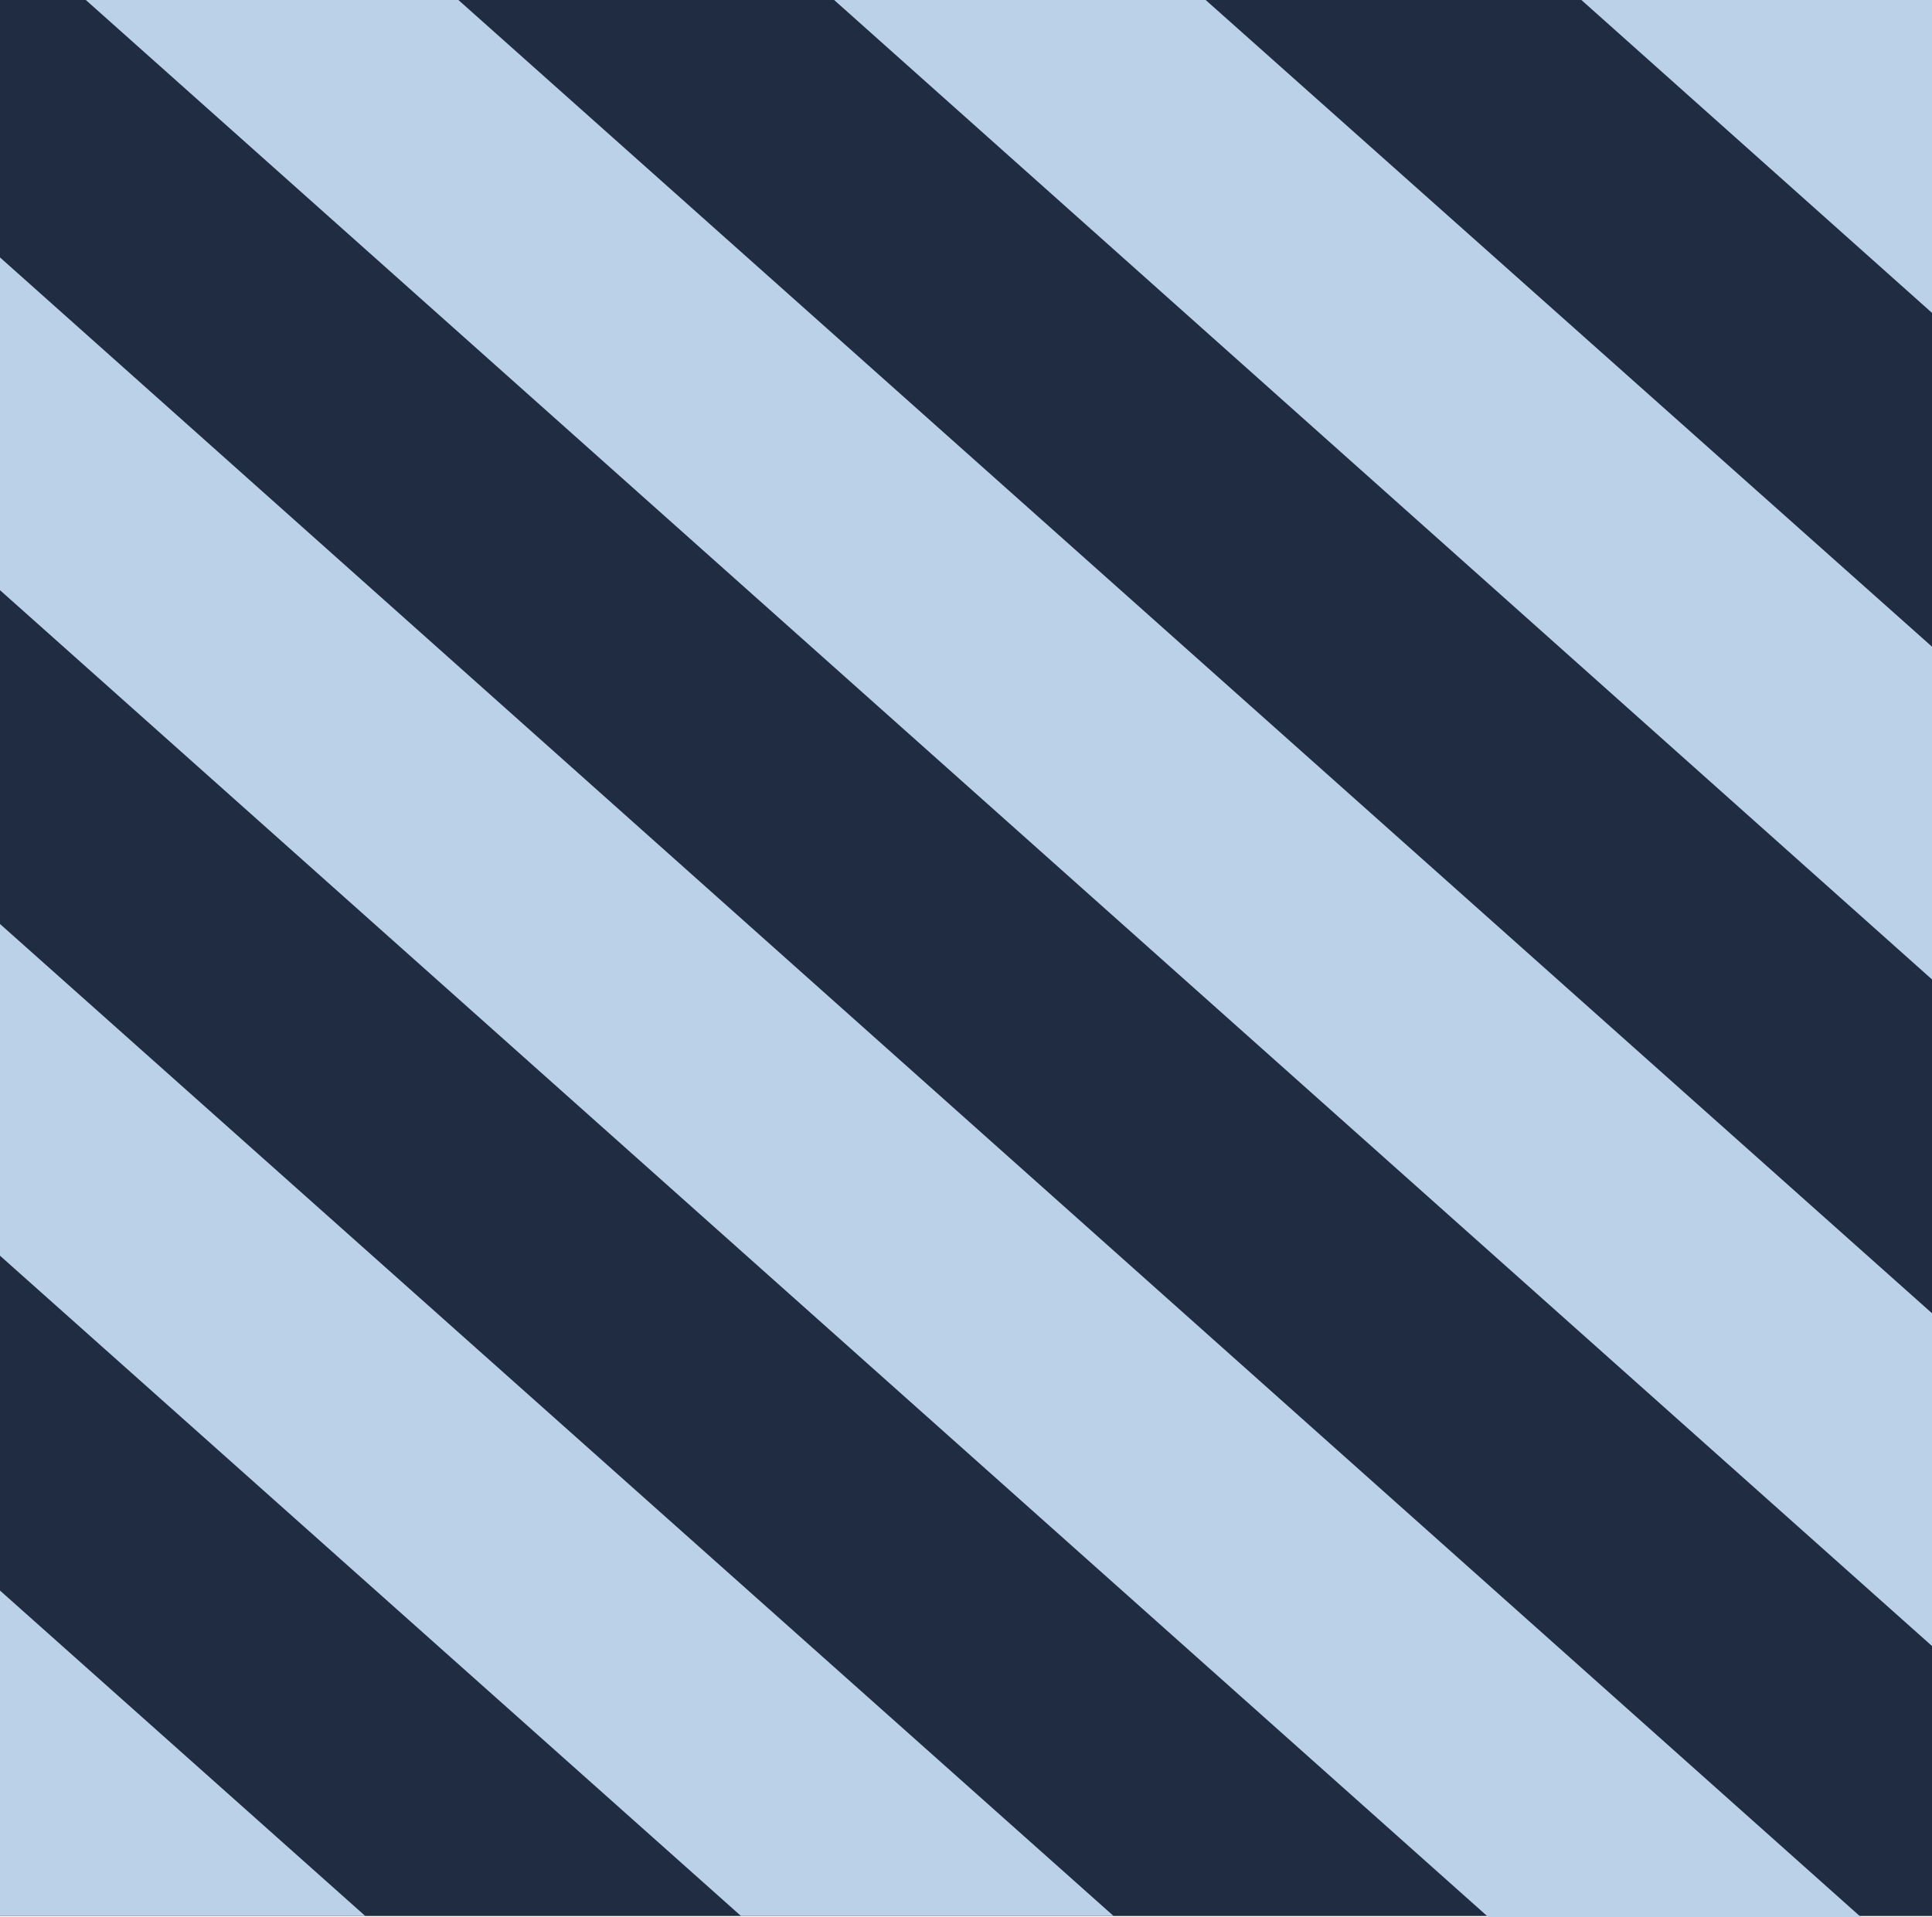
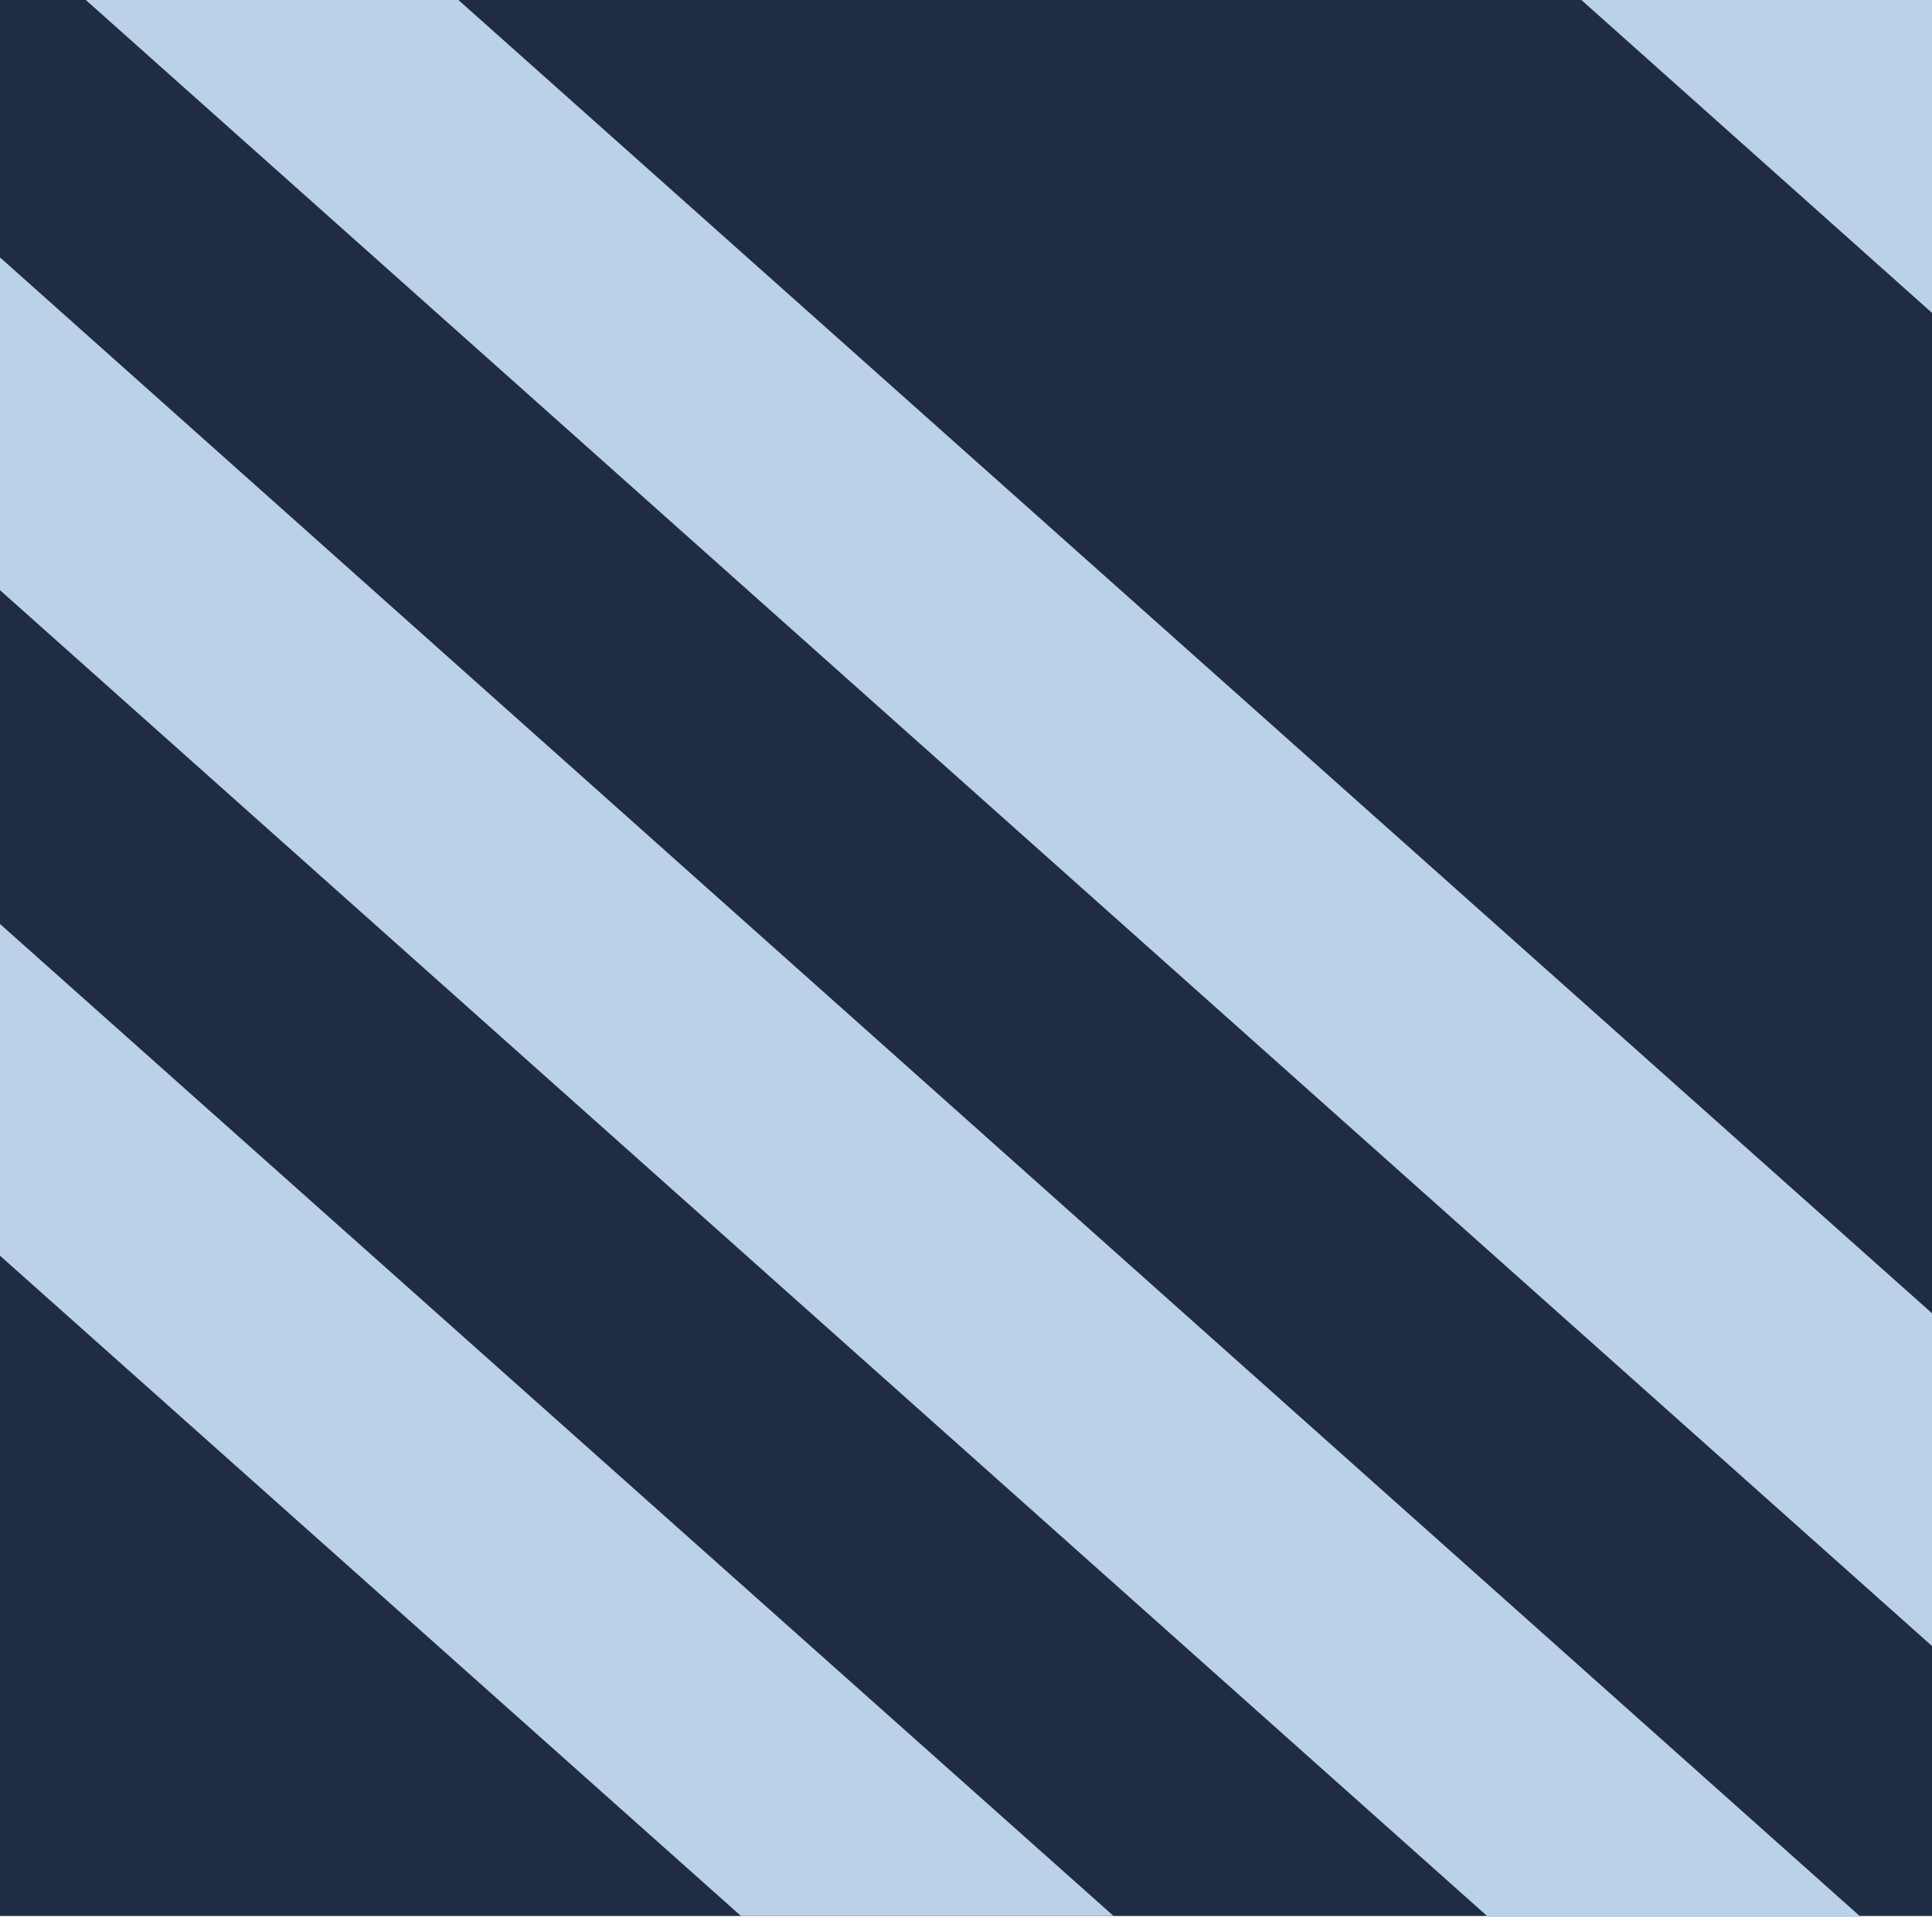
<svg xmlns="http://www.w3.org/2000/svg" version="1.1" x="0px" y="0px" viewBox="0 0 184.6 183.2" style="enable-background:new 0 0 184.6 183.2;" xml:space="preserve">
  <style type="text/css">
	.st0{fill:#1F2C42;}
	.st1{fill:#BBD1E8;}
	.st2{display:none;}
	.st3{display:inline;fill:#FFFFFF;}
	.st4{display:inline;fill:#F4C75E;}
	.st5{display:inline;fill:#C6D9EC;}
	.st6{display:inline;}
	.st7{fill:#FFFFFF;}
	.st8{display:inline;fill:#1F2C42;}
	.st9{display:inline;fill:#BBD1E8;}
</style>
  <g id="Layer_1">
    <rect x="0" y="0" class="st0" width="184.6" height="183.1" />
-     <polygon class="st1" points="0,183.1 34.9,183.1 0,152  " />
    <polygon class="st1" points="0,120 70.8,183.1 106.4,183.1 0,88.3  " />
    <polygon class="st1" points="177.8,183.2 0,24.6 0,56.4 142.2,183.2  " />
    <polyline class="st1" points="184.6,125.5 43.8,0 8.2,0 184.6,157.3  " />
-     <polyline class="st1" points="184.6,61.8 115.2,0 79.7,0 184.6,93.6  " />
    <polyline class="st1" points="184.6,0 151.1,0 184.6,29.9  " />
    <g class="st2">
      <path class="st3" d="M105.8,43.5v95H81.6V63.9H68.8V43.5H105.8z" />
    </g>
  </g>
  <g id="Layer_2" class="st2">
    <rect x="0.7" y="0" class="st4" width="183.7" height="183.1" />
    <polygon class="st5" points="0,0 0,183.1 184.6,183.1  " />
    <g class="st6">
      <path class="st7" d="M62.3,49.5c3.6-2.2,11.6-4.8,21.4-4.8c23,0,37.1,14.1,37.1,34.3c0,16.4-11.2,29.3-21.4,42.2h25.5v20.3h-68    c16.4-19.9,33-38.1,37.8-53.3c1.3-3.6,1.7-6.9,1.3-9.9c-0.7-7.3-6.5-11.6-15.6-11.6c-7.7,0-14.8,2.9-18.1,5V49.5z" />
    </g>
  </g>
  <g id="Layer_3" class="st2">
    <rect y="0" class="st8" width="184.6" height="183.1" />
    <polygon class="st9" points="0,183.1 34.9,183.1 0,152  " />
    <polygon class="st9" points="0,120 70.8,183.1 106.4,183.1 0,88.3  " />
    <polygon class="st9" points="0,56.4 142.2,183.1 177.8,183.1 0,24.6  " />
-     <polyline class="st9" points="184.6,125.5 43.8,0 8.2,0 184.6,157.3  " />
    <polyline class="st9" points="184.6,61.8 115.2,0 79.7,0 184.6,93.6  " />
    <polyline class="st9" points="184.6,0 151.1,0 184.6,29.9  " />
    <g class="st6">
      <path class="st7" d="M81.1,60c-8.2,0-14.8,2-18.6,3.8V43.1c4.4-1.8,13.1-4.2,23.1-4.2c21.8,0,34.8,11.4,34.8,26.9    c0,10.4-7.3,18.1-14.9,21.5c8.3,2.9,16.5,10.6,16.5,22.4c0,17.8-15.8,27.9-36.4,27.9c-11.7,0-19.3-2.4-24.6-4.9V112    c4.1,1.7,11.4,4.5,22.3,4.5c8.2,0,13.6-3.4,13.6-9.8c0-6.5-6.5-10.6-18.6-10.6h-3.8V78.5h4.6c9.1,0,16.2-3.3,16.2-9.4    C95.4,63.3,89.6,60,81.1,60z" />
    </g>
  </g>
  <g id="Layer_4" class="st2">
-     <rect x="0" class="st4" width="184.6" height="183.1" />
    <polygon class="st8" points="0,0 0,183.2 184.6,183.2  " />
    <g class="st6">
      <path class="st7" d="M97.1,142.3v-19.5H50.3l31.5-75.5H105l-22.8,55.8h15.4V82.3h20.2v20.7h11.2v19.7h-11.2v19.5H97.1z" />
    </g>
  </g>
</svg>